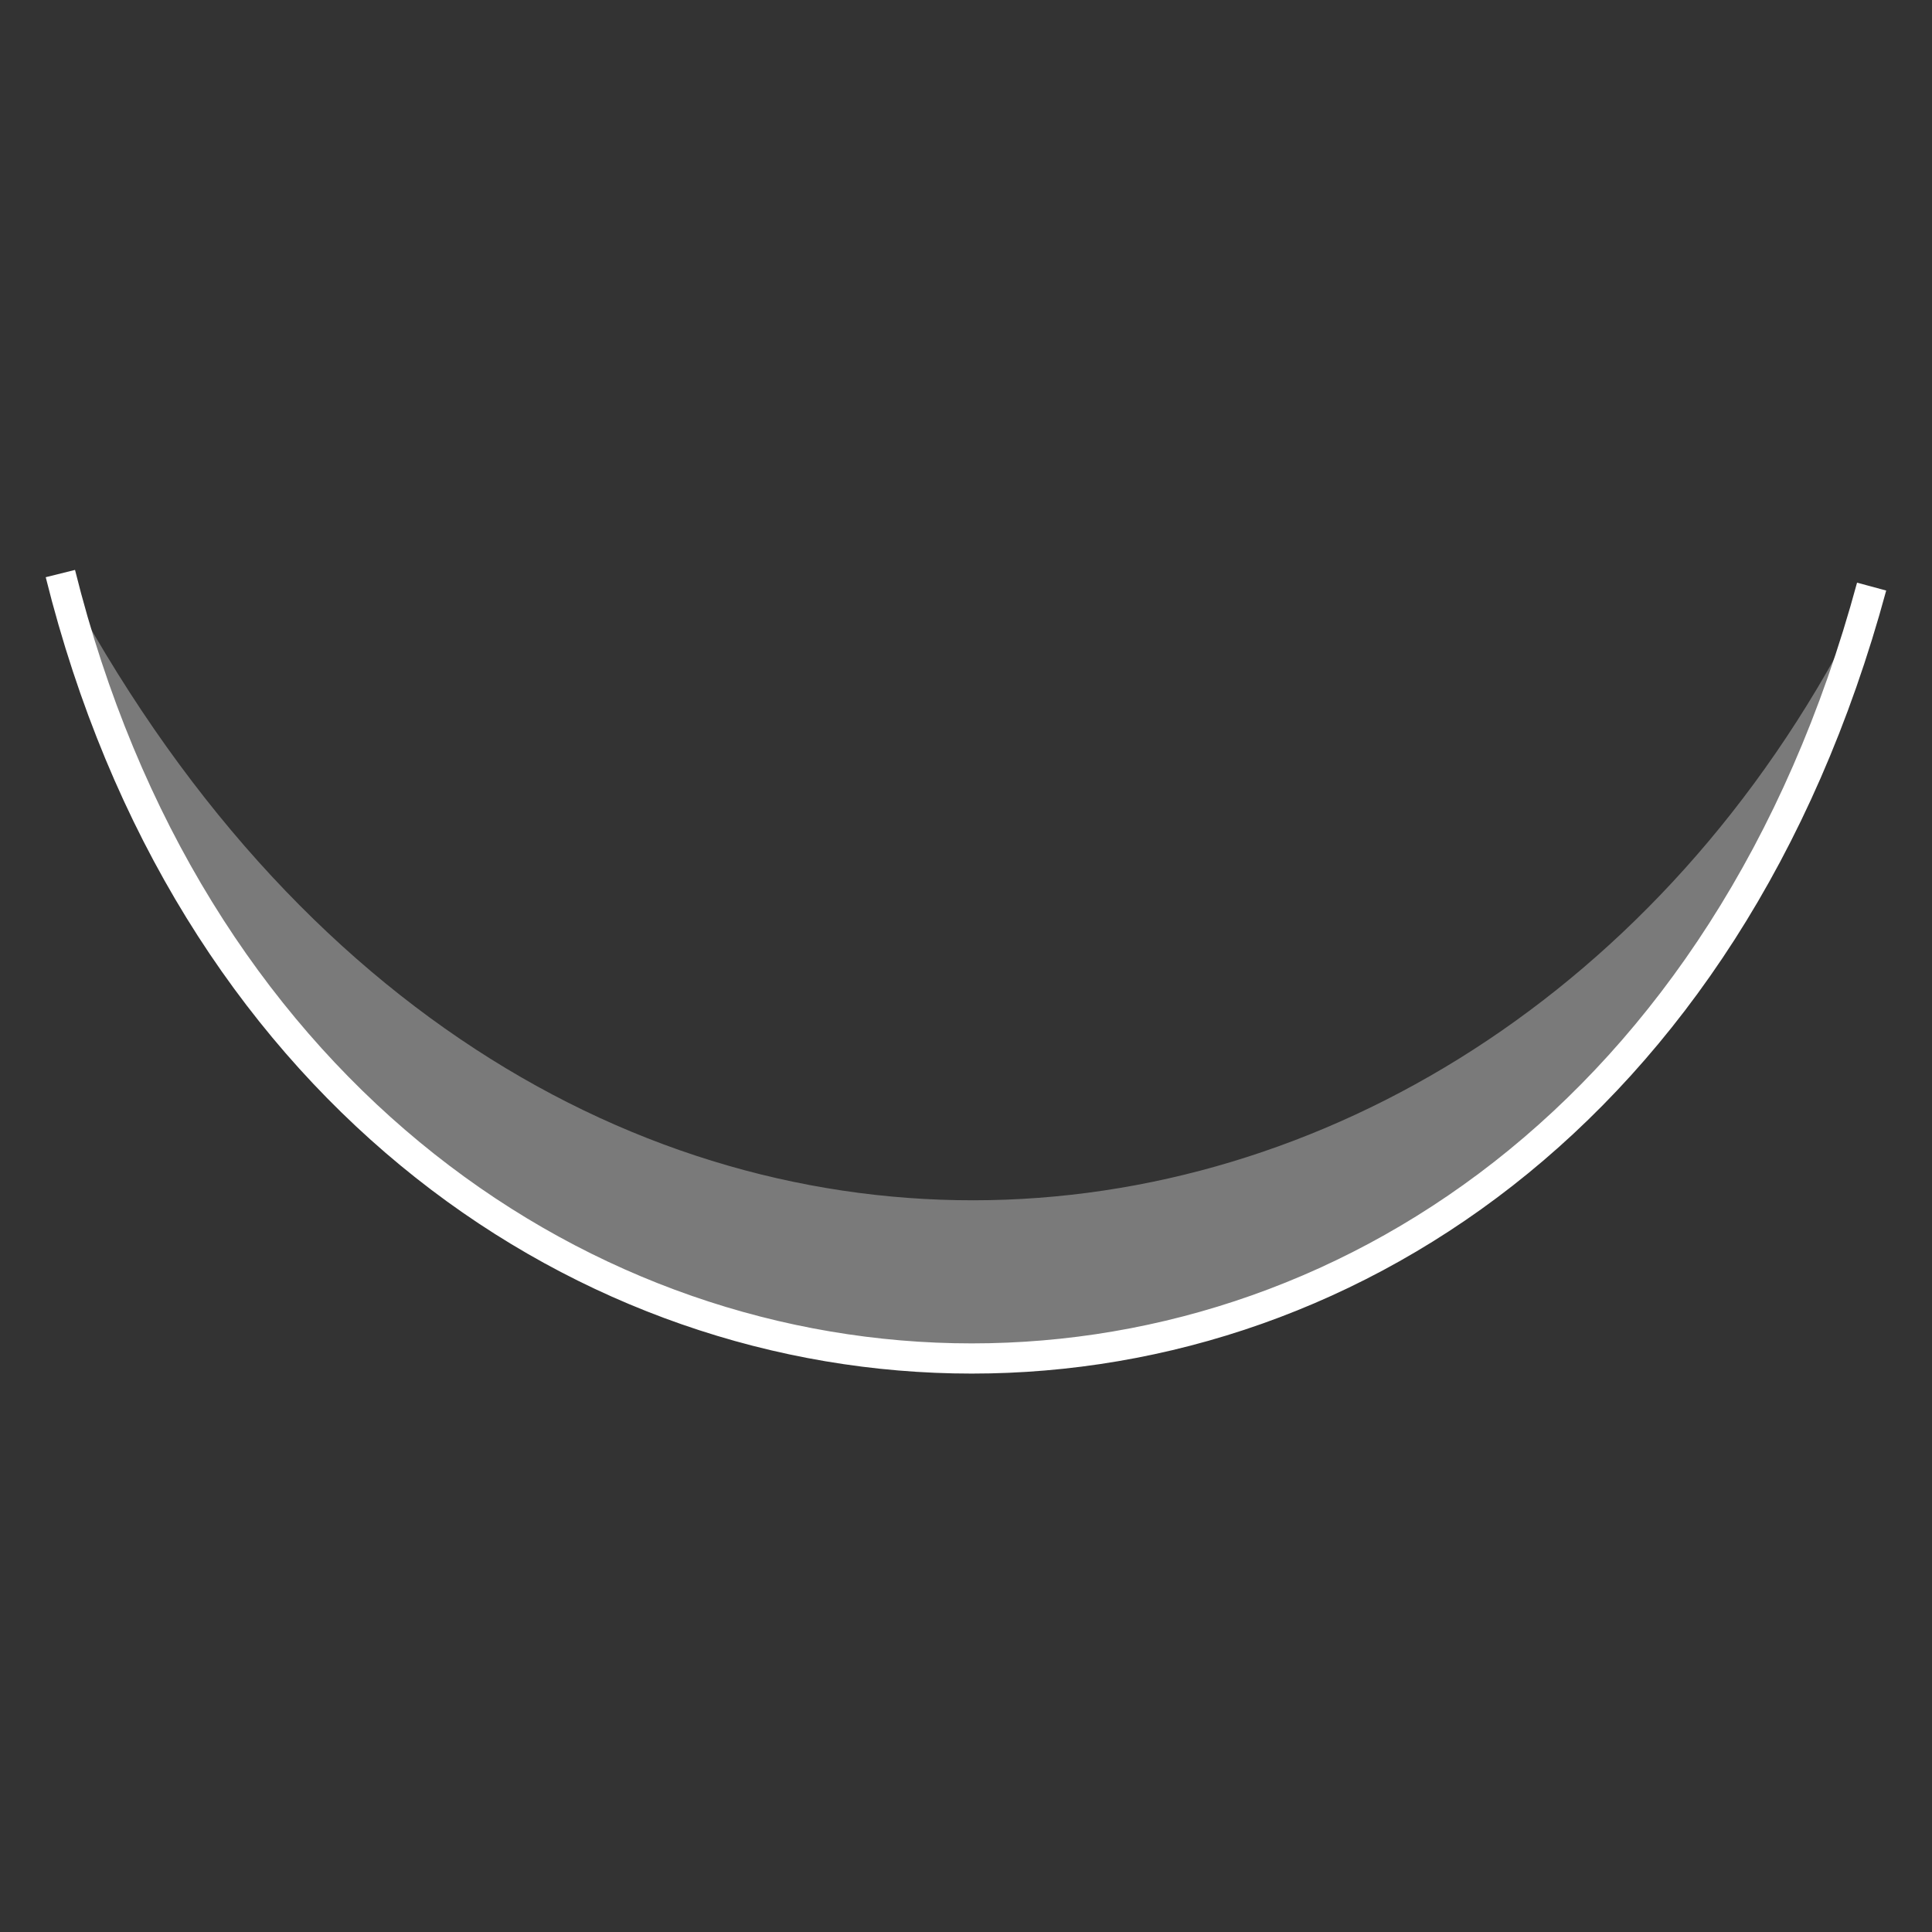
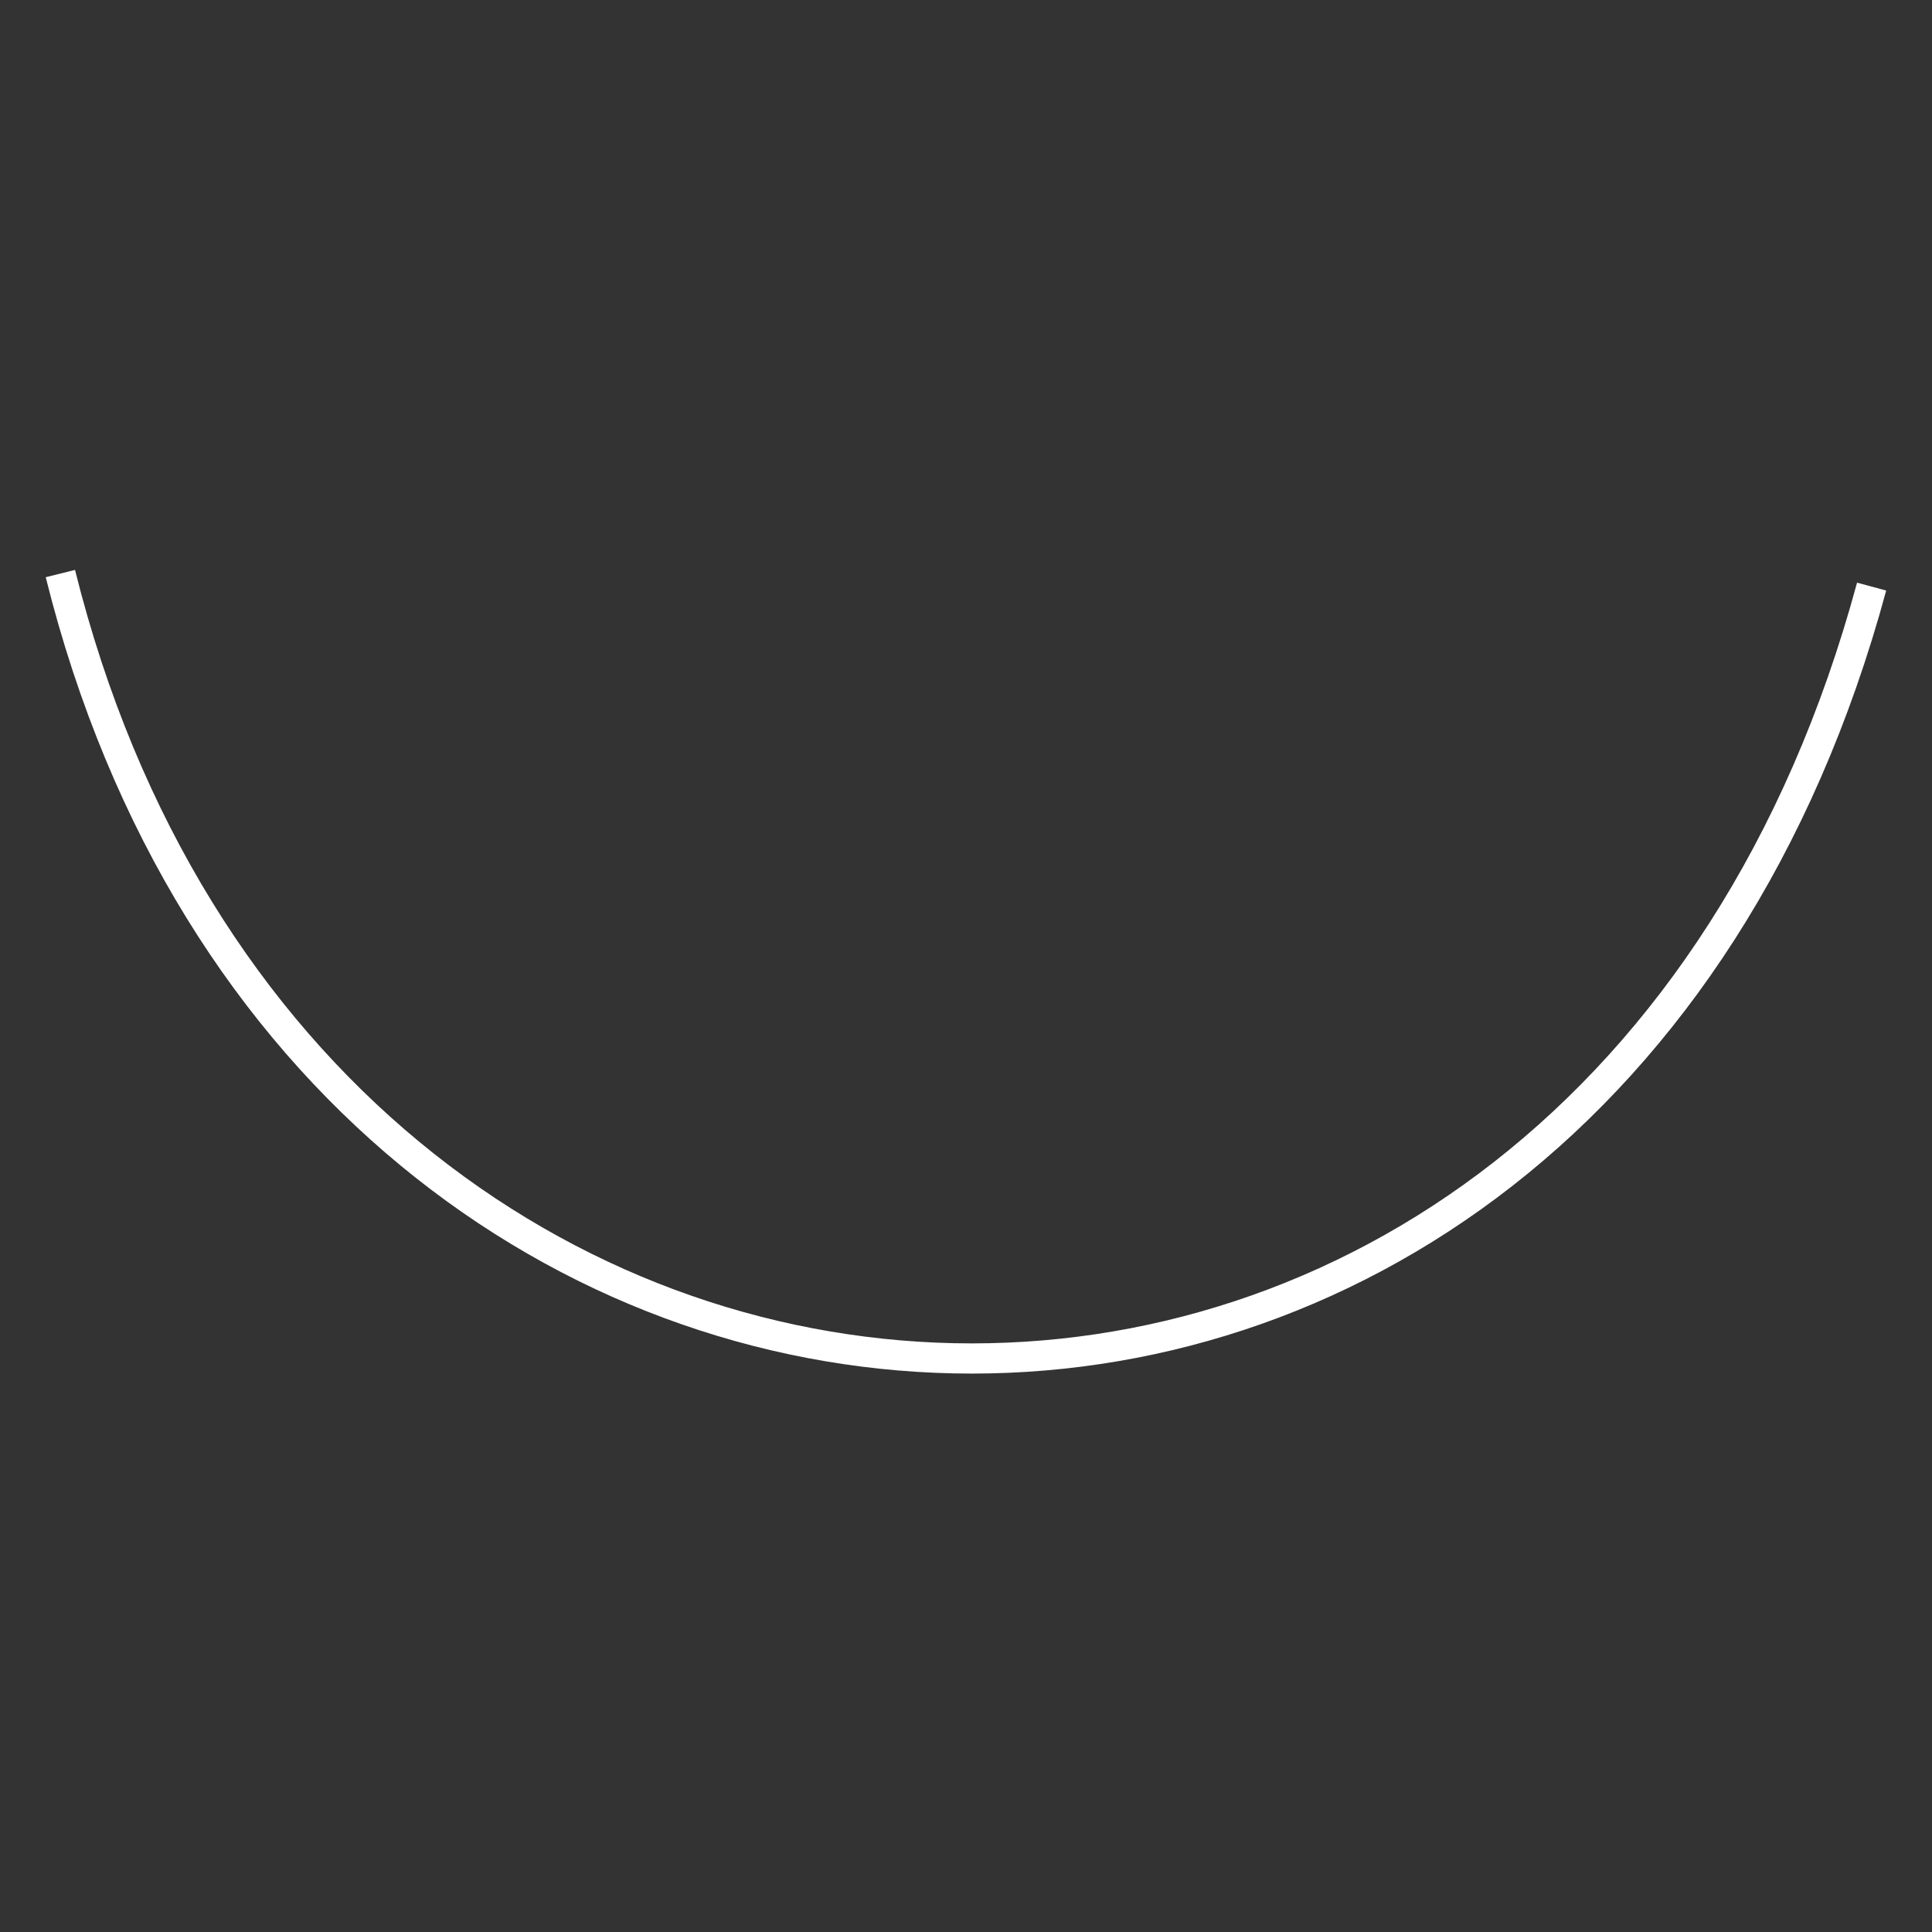
<svg xmlns="http://www.w3.org/2000/svg" width="64" height="64" fill="none">
  <rect width="100%" height="100%" fill="#333333" stroke="none" />
  <path stroke="#fff" d="M2 19c8.395 33.724 50.514 35.453 60 .432" />
-   <path fill="#fff" fill-opacity=".35" d="M2 19c8.395 33.724 50.514 35.453 60 .432C49.983 44.617 17.556 48.547 2 19Z" />
</svg>